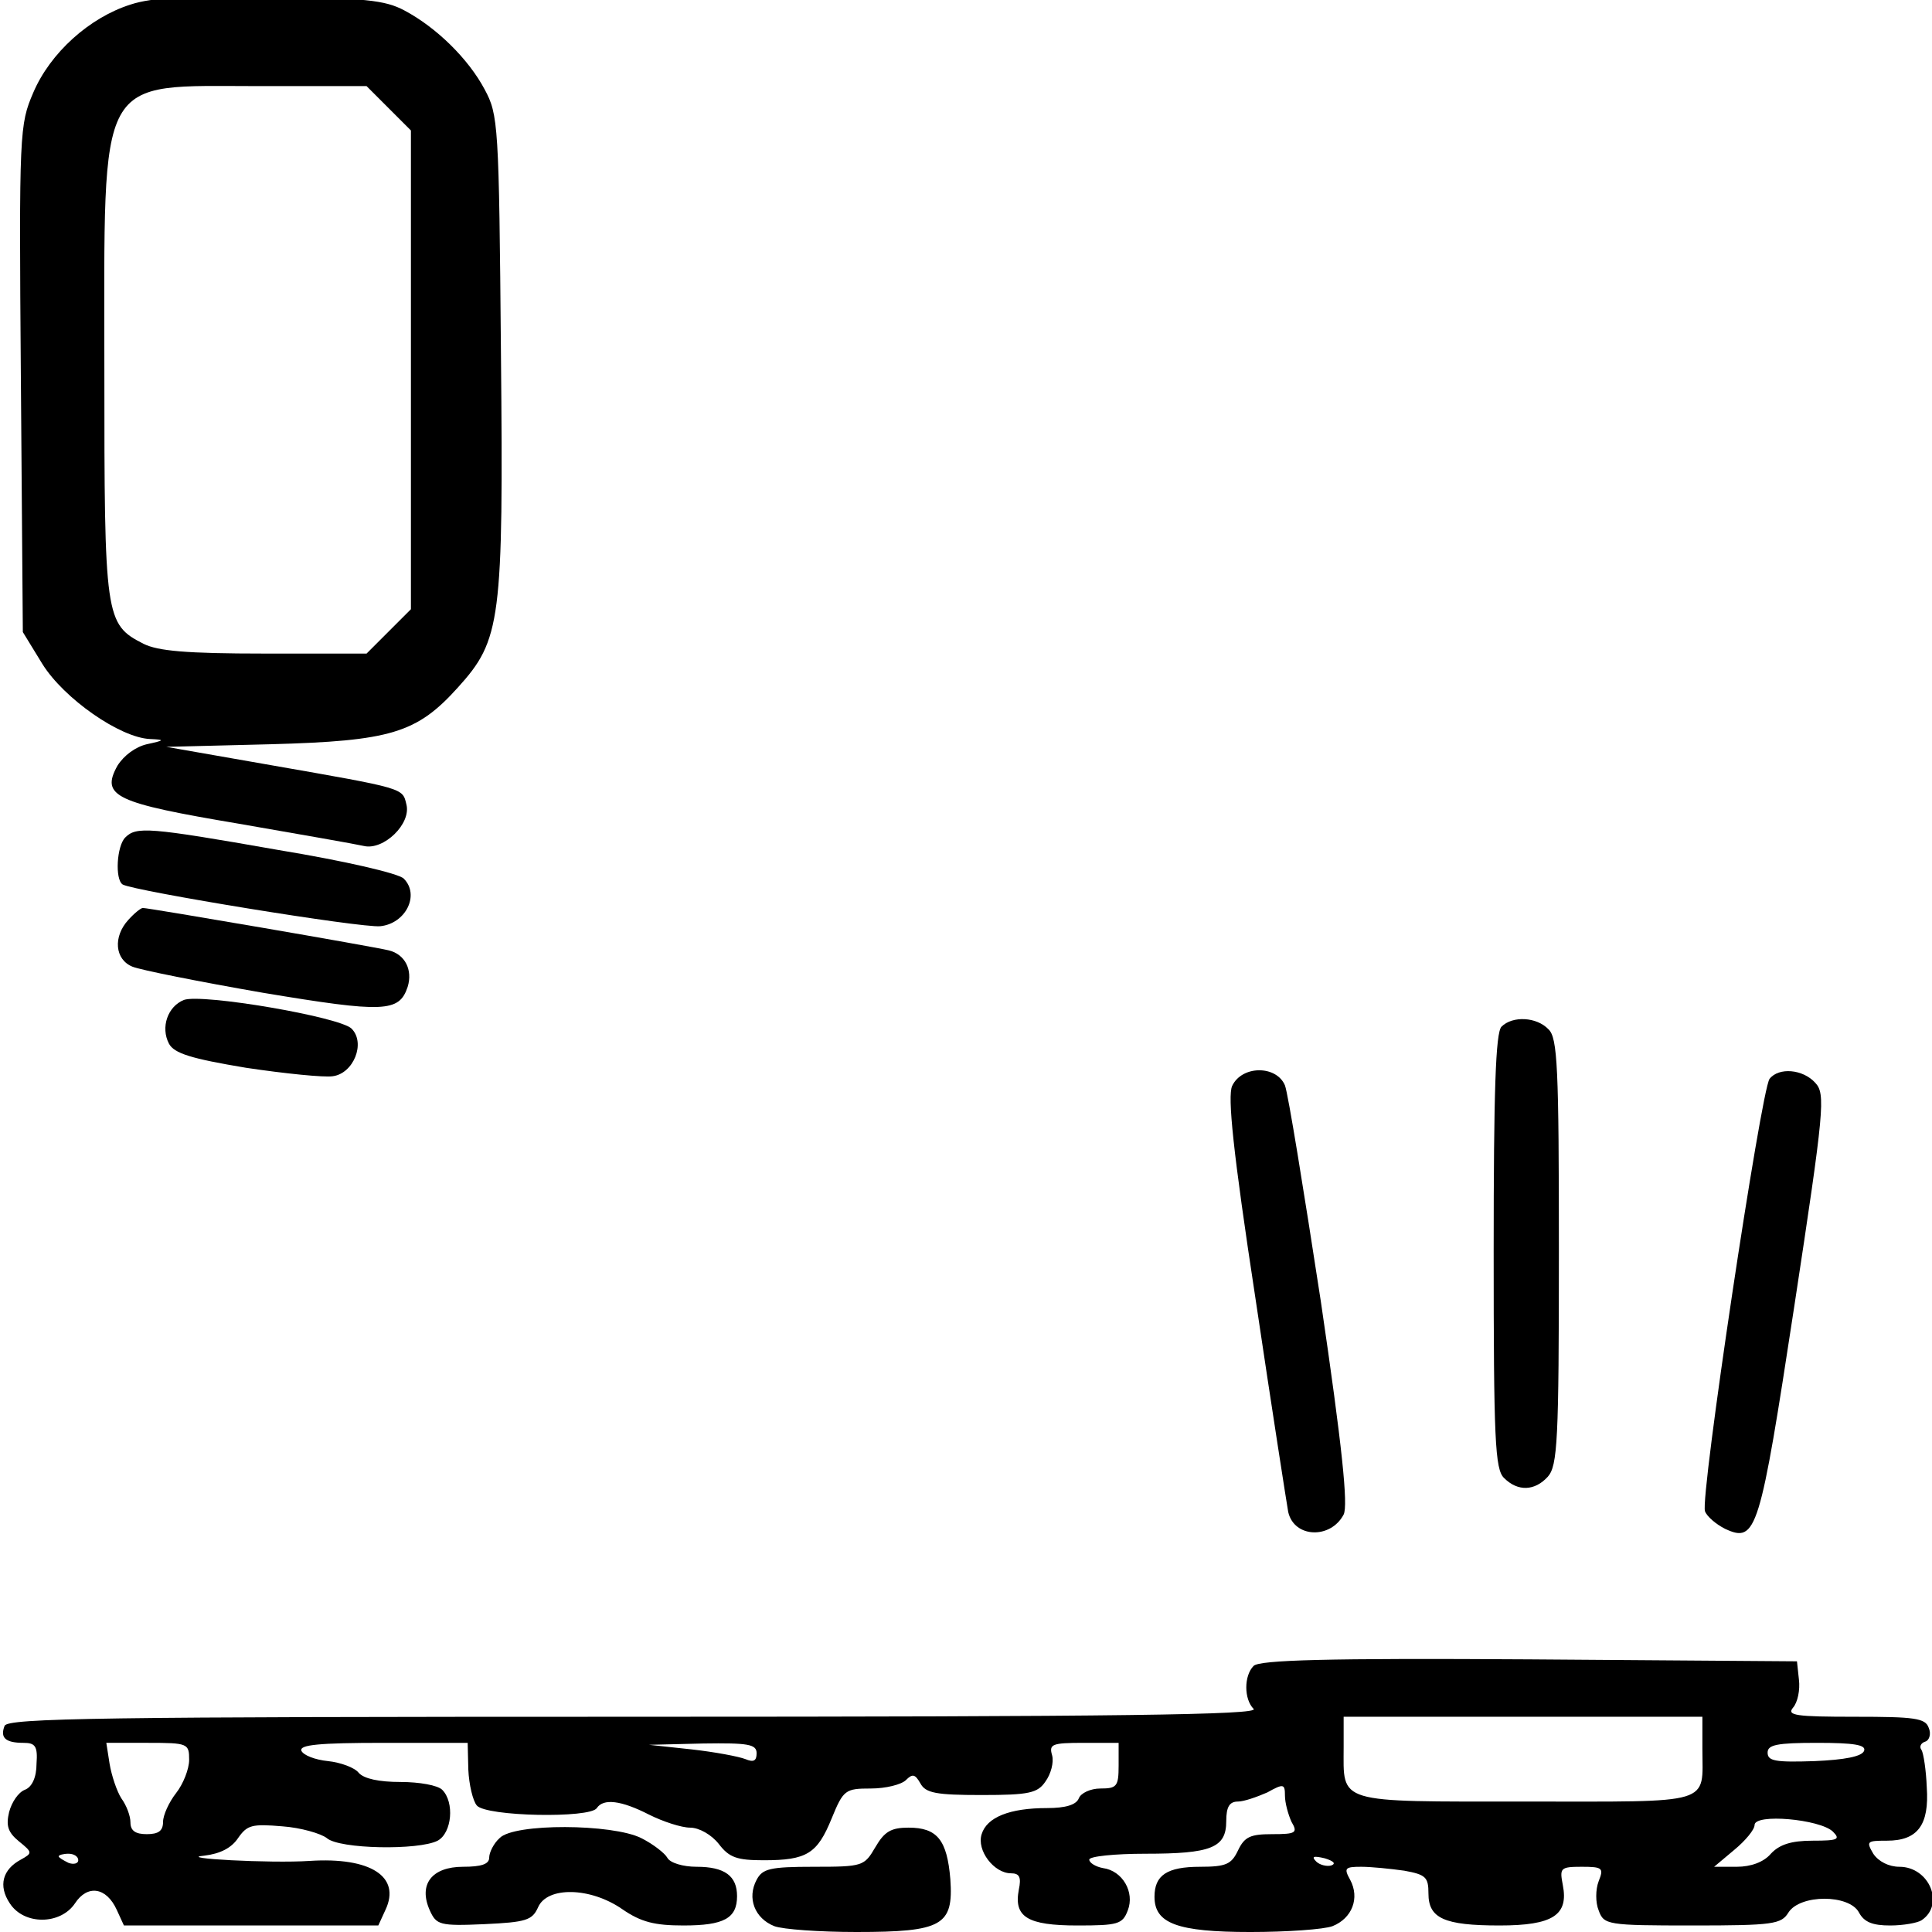
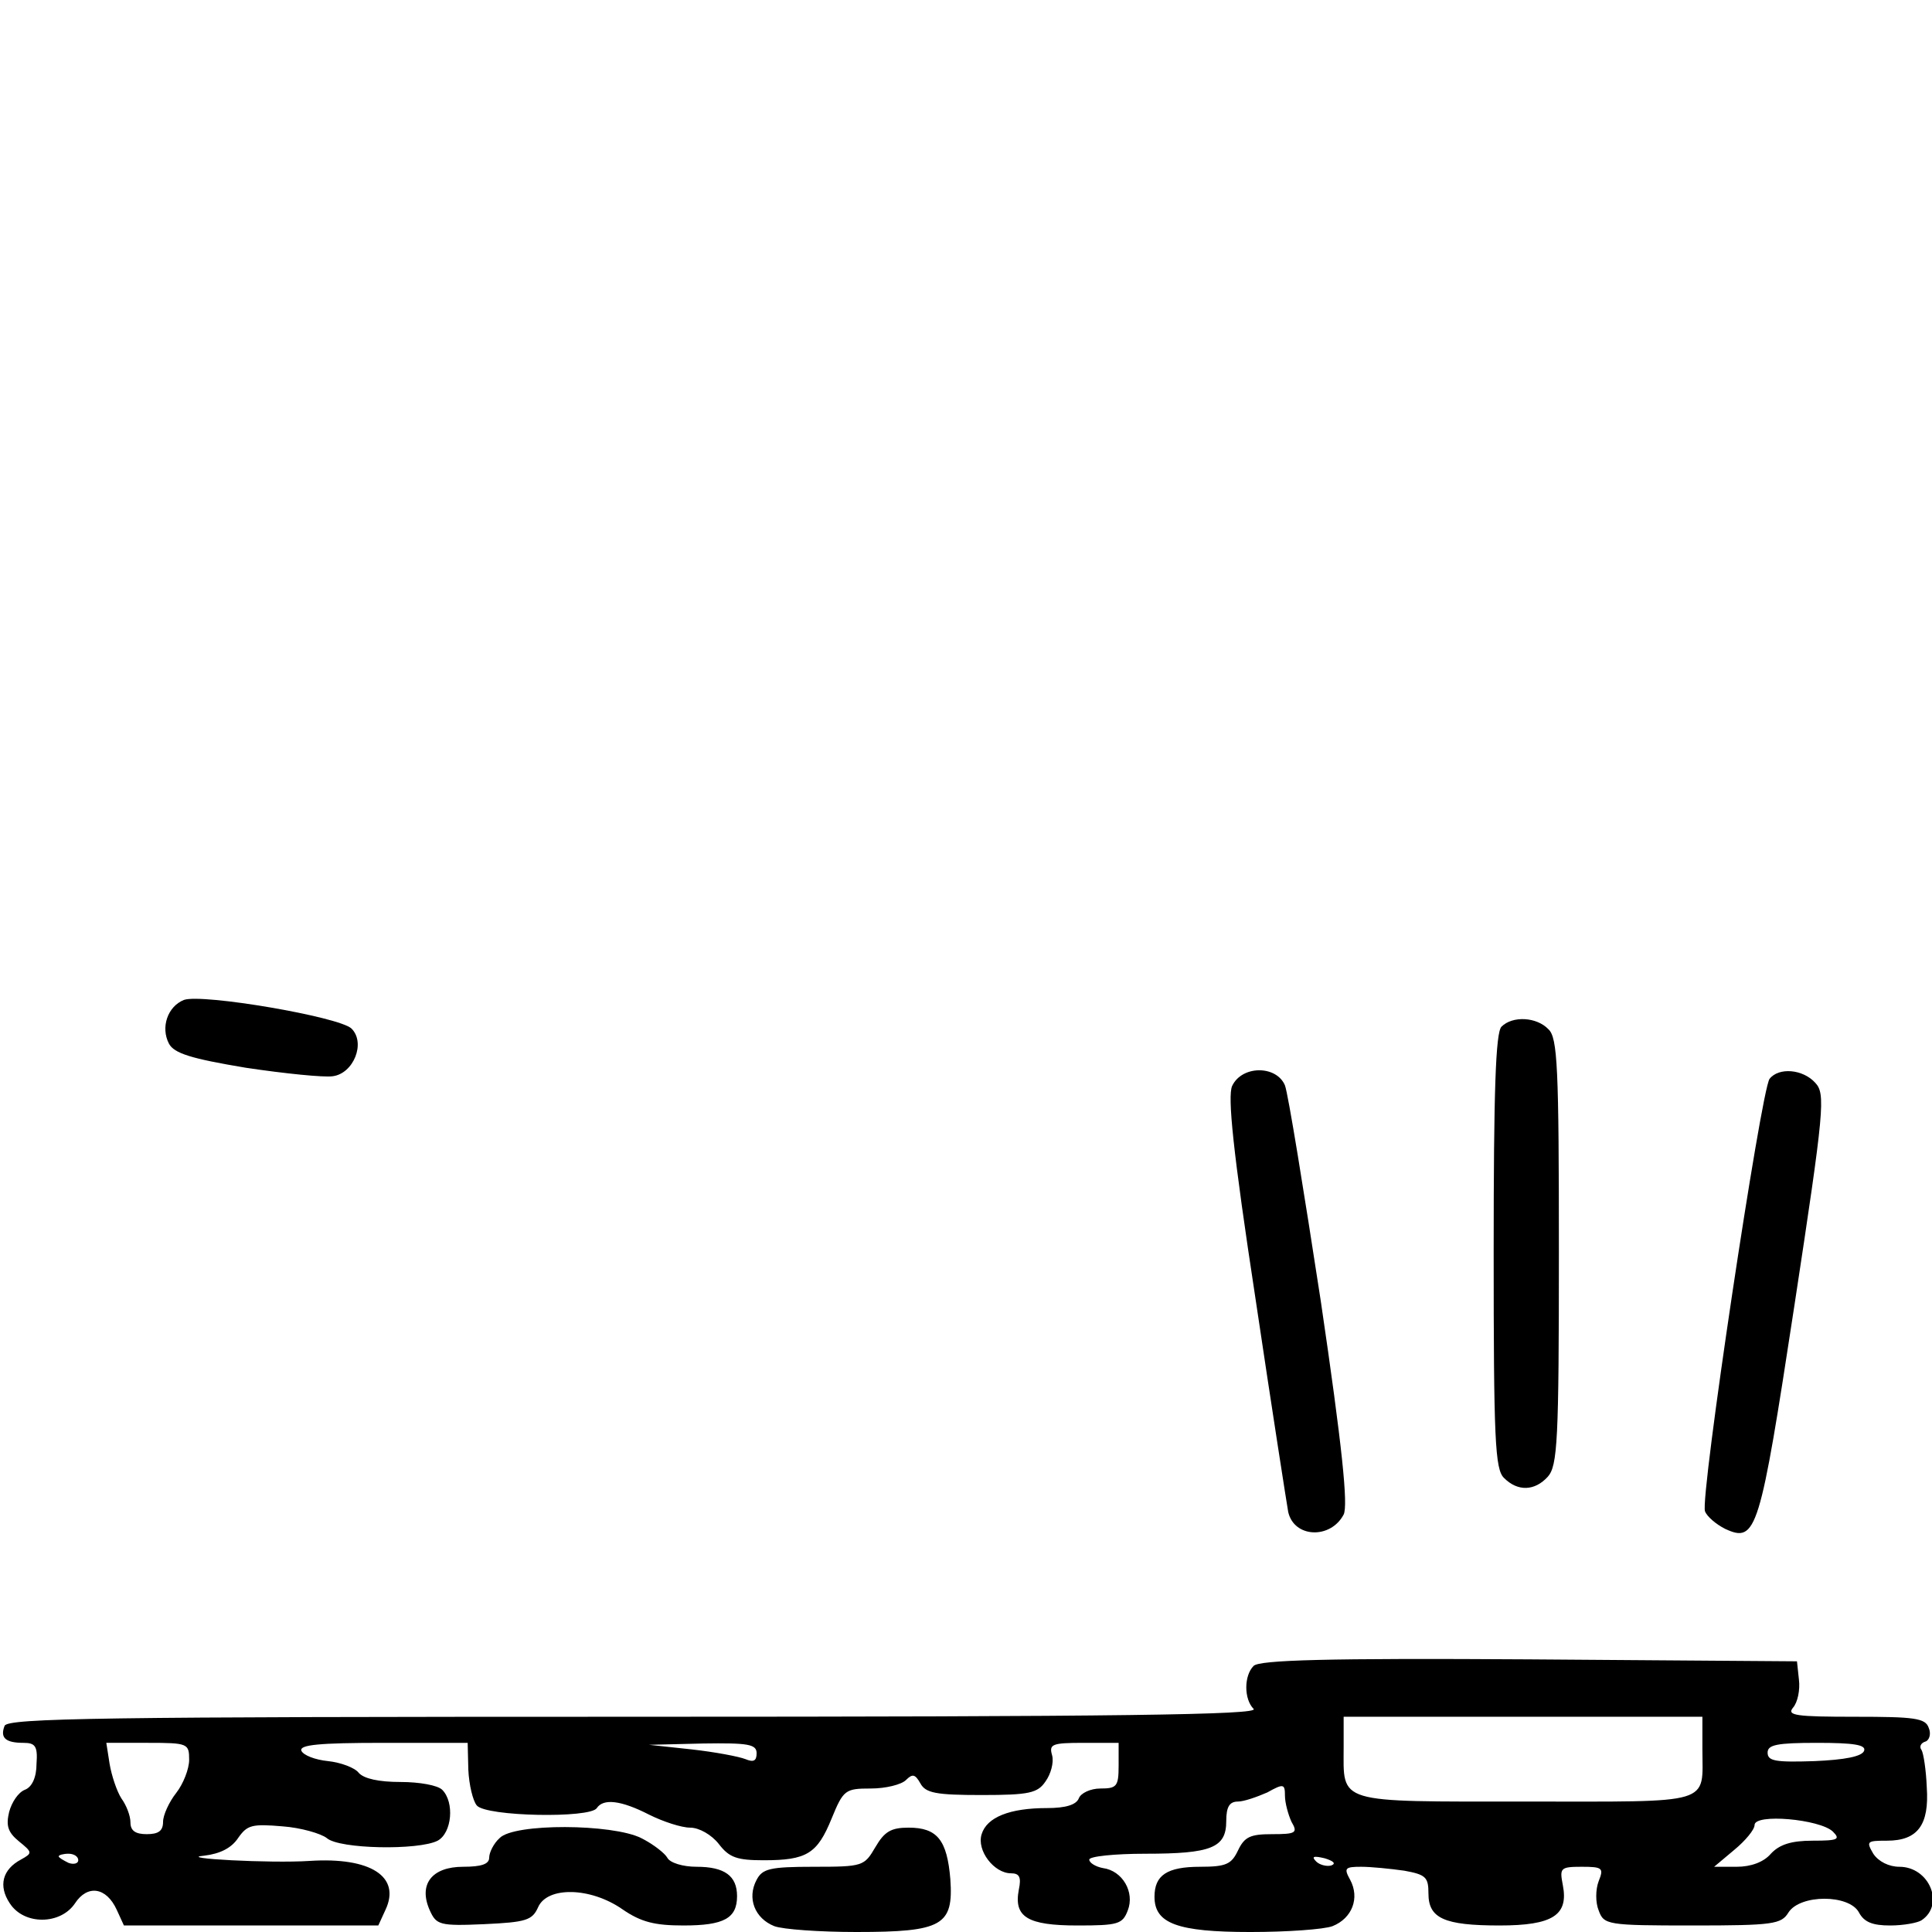
<svg xmlns="http://www.w3.org/2000/svg" version="1.0" width="468pt" height="468pt" viewBox="0 0 468 468" preserveAspectRatio="xMidYMid meet">
  <g transform="translate(0,468) scale(0.158,-0.158)" fill="#000000" stroke="none">
-     <path d="M200 2955 c-63 -20 -123 -74 -149 -135 -21 -49 -22 -59 -19 -438 l3 -389 30 -49 c33 -53 119 -113 165 -115 23 -1 23 -2 -5 -8 -17 -4 -35 -17 -45 -33 -26 -47 -3 -57 187 -89 92 -16 178 -31 191 -34 30 -7 73 34 65 64 -6 25 -2 24 -208 60 l-160 28 160 4 c184 5 224 17 287 87 66 73 70 101 66 514 -3 350 -4 364 -25 403 -25 47 -74 95 -123 121 -30 16 -61 19 -205 21 -125 2 -182 -1 -215 -12z m396 -159 l34 -34 0 -367 0 -367 -34 -34 -34 -34 -156 0 c-121 0 -164 4 -186 15 -59 30 -60 40 -60 420 0 460 -14 435 238 435 l164 0 34 -34z" />
-     <path d="M192 1678 c-13 -13 -16 -64 -4 -72 17 -10 366 -67 395 -64 39 4 61 48 36 73 -8 8 -90 27 -193 44 -199 35 -217 36 -234 19z" />
-     <path d="M197 1552 c-24 -26 -21 -61 6 -72 12 -5 102 -23 200 -40 186 -31 209 -30 222 9 8 26 -4 50 -29 56 -24 6 -368 65 -377 65 -3 0 -13 -8 -22 -18z" />
+     <path d="M192 1678 z" />
    <path d="M282 1429 c-25 -10 -36 -42 -23 -67 8 -15 34 -23 118 -37 60 -9 120 -15 133 -13 32 4 51 51 29 73 -18 18 -229 54 -257 44z" />
    <path d="M2302 1388 c-9 -9 -12 -99 -12 -344 0 -289 2 -335 16 -348 21 -21 47 -20 67 2 15 17 17 55 17 345 0 283 -2 328 -16 341 -18 19 -55 21 -72 4z" />
    <path d="M1889 1297 c-7 -16 1 -98 36 -327 25 -168 48 -315 50 -326 9 -40 65 -42 85 -4 7 14 -2 103 -35 327 -26 169 -50 318 -55 331 -13 31 -66 31 -81 -1z" />
    <path d="M2713 1308 c-13 -17 -107 -643 -99 -663 3 -8 17 -20 31 -27 48 -22 53 -5 106 342 46 302 48 325 32 342 -19 21 -56 24 -70 6z" />
    <path d="M1922 408 c-15 -15 -15 -51 0 -66 9 -9 -202 -12 -949 -12 -815 0 -962 -2 -966 -14 -7 -18 1 -26 29 -26 18 0 22 -5 20 -32 0 -21 -7 -36 -18 -40 -10 -4 -20 -19 -24 -34 -5 -21 -2 -31 15 -45 21 -17 21 -18 3 -28 -28 -15 -35 -40 -17 -67 22 -34 78 -33 100 0 19 29 48 25 64 -10 l11 -24 195 0 195 0 11 24 c24 51 -23 81 -116 75 -60 -4 -207 4 -162 8 25 3 42 12 52 27 14 20 21 22 68 18 28 -2 59 -11 68 -18 19 -17 141 -19 170 -4 22 12 26 59 7 78 -7 7 -35 12 -64 12 -33 0 -56 5 -64 14 -6 8 -28 16 -47 18 -20 2 -38 9 -41 16 -3 9 27 12 126 12 l129 0 1 -41 c1 -23 7 -48 13 -55 14 -17 174 -20 184 -4 10 15 37 12 80 -10 22 -11 50 -20 63 -20 14 0 33 -11 44 -25 16 -21 28 -25 69 -25 66 0 82 10 104 64 18 44 21 46 60 46 23 0 47 6 54 13 10 10 14 9 22 -5 8 -15 24 -18 94 -18 73 0 86 3 98 21 8 11 13 29 10 40 -5 17 0 19 48 19 l54 0 0 -35 c0 -32 -3 -35 -28 -35 -15 0 -30 -7 -33 -15 -4 -10 -20 -15 -49 -15 -57 0 -92 -14 -100 -40 -8 -25 19 -60 45 -60 13 0 16 -6 12 -25 -8 -42 13 -55 90 -55 62 0 69 2 77 23 11 28 -8 61 -38 65 -11 2 -21 8 -21 13 0 5 39 9 86 9 101 0 124 9 124 50 0 22 5 30 18 30 9 0 29 7 45 14 25 14 27 13 27 -5 0 -11 5 -29 10 -40 10 -17 7 -19 -30 -19 -33 0 -42 -4 -52 -25 -10 -21 -18 -25 -58 -25 -51 0 -70 -13 -70 -46 0 -41 35 -54 147 -54 56 0 113 4 126 9 30 12 42 43 27 71 -10 18 -8 20 17 20 15 0 45 -3 66 -6 33 -6 37 -10 37 -35 0 -38 24 -49 109 -49 82 0 106 16 97 62 -5 26 -4 28 29 28 32 0 34 -2 26 -22 -5 -13 -5 -33 0 -45 8 -22 13 -23 144 -23 124 0 136 2 147 20 18 28 93 28 108 0 8 -15 21 -20 48 -20 20 0 42 4 48 8 36 24 12 82 -34 82 -16 0 -32 8 -40 20 -11 19 -10 20 21 20 47 0 65 24 61 82 -1 26 -5 52 -8 57 -4 5 -1 11 6 13 6 2 9 12 5 21 -5 15 -22 17 -113 17 -91 0 -105 2 -95 14 7 8 11 27 9 43 l-3 28 -410 3 c-311 2 -414 -1 -423 -10z m688 -127 c0 -87 20 -81 -271 -81 -293 0 -279 -4 -279 84 l0 46 275 0 275 0 0 -49z m-2320 -17 c0 -14 -9 -37 -20 -51 -11 -14 -20 -34 -20 -44 0 -14 -7 -19 -25 -19 -17 0 -25 5 -25 18 0 10 -6 26 -14 37 -7 11 -15 35 -18 53 l-5 32 64 0 c61 0 63 -1 63 -26z m870 10 c0 -12 -5 -14 -17 -9 -10 4 -47 11 -83 15 l-65 7 83 2 c69 1 82 -1 82 -15z m1698 4 c-3 -9 -30 -14 -76 -16 -60 -2 -72 0 -72 13 0 12 14 15 76 15 56 0 75 -3 72 -12z m-48 -124 c12 -12 8 -14 -31 -14 -33 0 -51 -6 -64 -20 -11 -13 -31 -20 -52 -20 l-35 0 31 26 c17 14 31 31 31 38 0 18 100 9 120 -10z m-2690 -44 c0 -5 -7 -7 -15 -4 -8 4 -15 8 -15 10 0 2 7 4 15 4 8 0 15 -4 15 -10z m1921 -8 c-7 -2 -18 1 -23 6 -8 8 -4 9 13 5 13 -4 18 -8 10 -11z" />
    <path d="M766 144 c-9 -8 -16 -22 -16 -30 0 -10 -12 -14 -40 -14 -48 0 -69 -27 -51 -67 10 -22 15 -24 83 -21 65 3 74 6 83 26 14 32 80 31 129 -3 29 -20 50 -25 94 -25 62 0 82 11 82 45 0 31 -19 45 -62 45 -21 0 -41 6 -45 14 -4 7 -22 21 -40 30 -44 22 -195 23 -217 0z" />
    <path d="M1342 130 c-17 -29 -19 -30 -94 -30 -68 0 -79 -3 -88 -20 -15 -28 -3 -59 27 -71 13 -5 70 -9 126 -9 132 0 149 10 144 81 -5 60 -20 79 -64 79 -27 0 -37 -6 -51 -30z" />
  </g>
</svg>